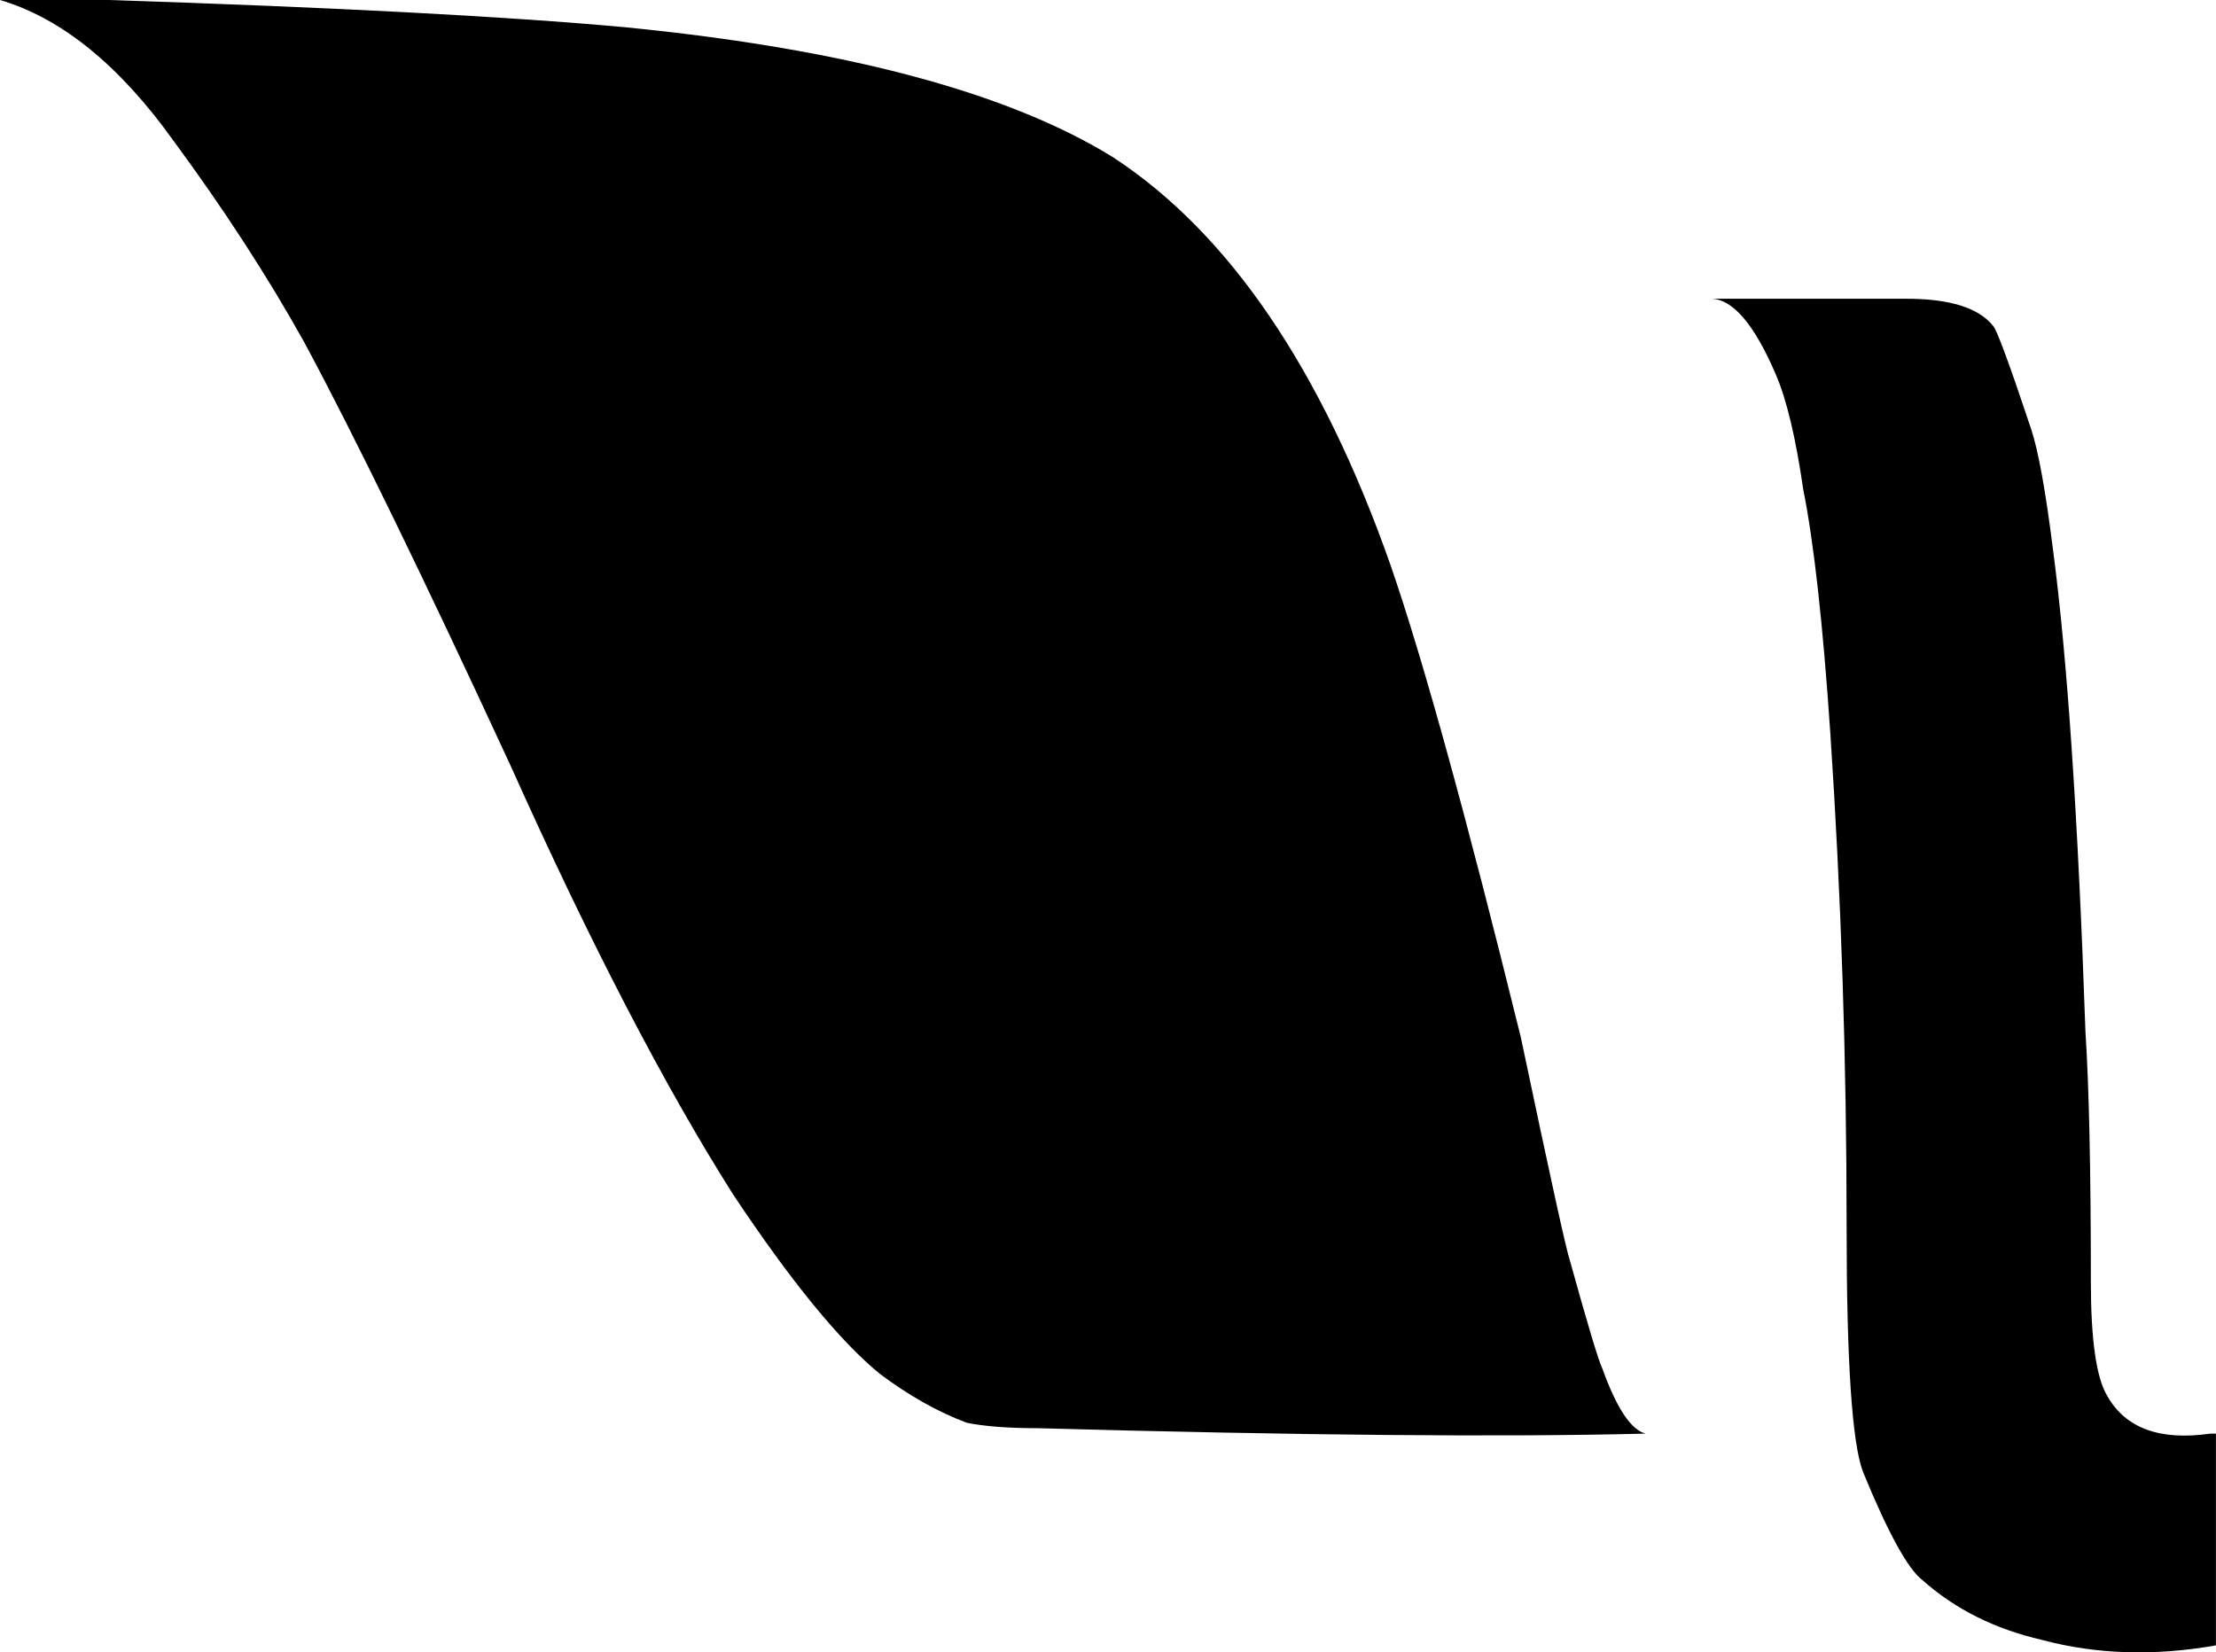
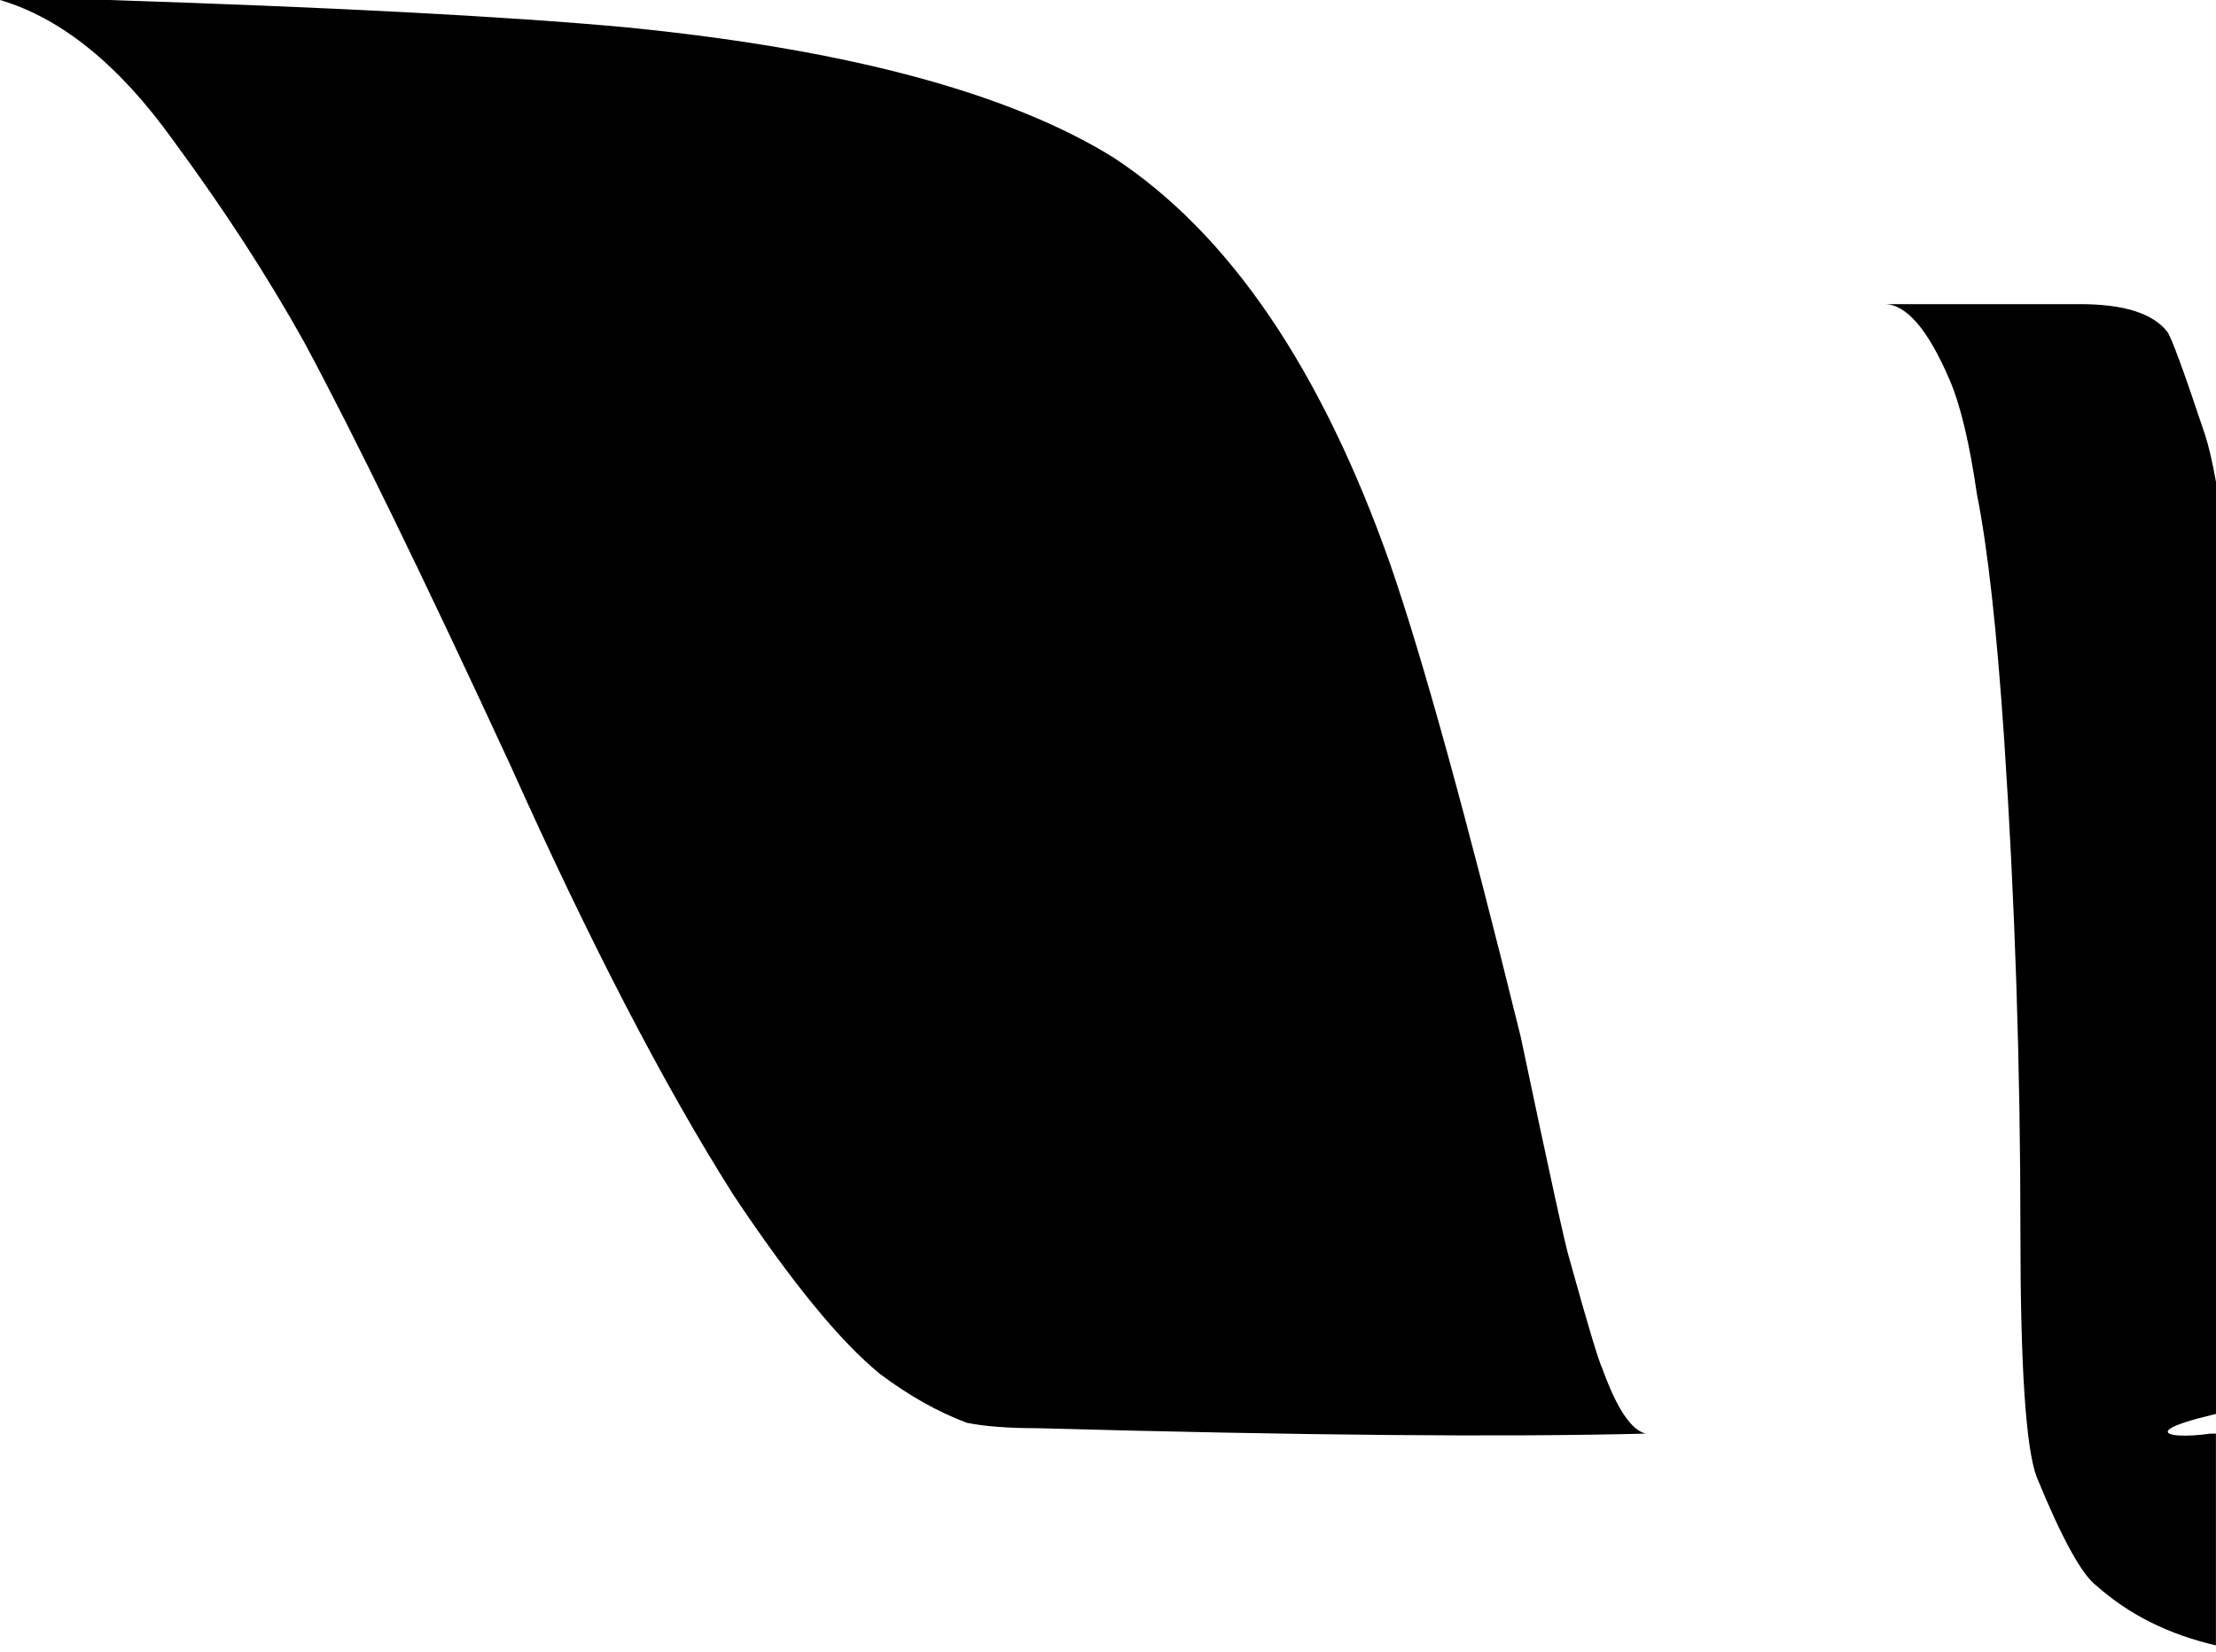
<svg xmlns="http://www.w3.org/2000/svg" version="1.1" x="0px" y="0px" viewBox="0 0 28.688 21.395" style="enable-background:new 0 0 28.688 21.395;" xml:space="preserve">
  <g id="Layer_84">
-     <path d="M21.305,18.562c-1.828,0.047-4.454,0.024-7.875-0.07c-0.376,0-0.68-0.023-0.914-0.07c-0.376-0.141-0.75-0.352-1.125-0.633   c-0.517-0.422-1.149-1.195-1.898-2.32c-0.891-1.406-1.853-3.258-2.883-5.555C5.484,7.478,4.593,5.649,3.938,4.43   C3.468,3.586,2.906,2.719,2.25,1.828C1.547,0.844,0.796,0.235,0,0h1.406c2.906,0.095,5.133,0.211,6.68,0.352   c2.858,0.281,4.968,0.844,6.328,1.687c1.5,0.984,2.695,2.742,3.586,5.273c0.422,1.22,0.984,3.259,1.688,6.117   c0.375,1.782,0.585,2.742,0.633,2.883c0.234,0.844,0.375,1.312,0.422,1.406C20.929,18.235,21.117,18.517,21.305,18.562z    M28.617,18.562h0.07v2.742c-0.798,0.141-1.547,0.117-2.25-0.07c-0.61-0.141-1.125-0.397-1.547-0.773   c-0.188-0.141-0.446-0.608-0.773-1.406c-0.141-0.375-0.211-1.43-0.211-3.164c0-2.155-0.07-4.289-0.211-6.398   c-0.095-1.406-0.211-2.461-0.352-3.164c-0.095-0.656-0.211-1.148-0.352-1.477c-0.281-0.656-0.562-0.984-0.844-0.984h0.211h2.32   c0.562,0,0.937,0.117,1.125,0.352c0.046,0.047,0.211,0.492,0.492,1.336c0.093,0.281,0.187,0.798,0.281,1.547   c0.187,1.406,0.327,3.492,0.422,6.258c0.046,0.703,0.07,1.782,0.07,3.234c0,0.75,0.07,1.242,0.211,1.477   C27.515,18.492,27.96,18.657,28.617,18.562z" />
+     <path d="M21.305,18.562c-1.828,0.047-4.454,0.024-7.875-0.07c-0.376,0-0.68-0.023-0.914-0.07c-0.376-0.141-0.75-0.352-1.125-0.633   c-0.517-0.422-1.149-1.195-1.898-2.32c-0.891-1.406-1.853-3.258-2.883-5.555C5.484,7.478,4.593,5.649,3.938,4.43   C3.468,3.586,2.906,2.719,2.25,1.828C1.547,0.844,0.796,0.235,0,0h1.406c2.906,0.095,5.133,0.211,6.68,0.352   c2.858,0.281,4.968,0.844,6.328,1.687c1.5,0.984,2.695,2.742,3.586,5.273c0.422,1.22,0.984,3.259,1.688,6.117   c0.375,1.782,0.585,2.742,0.633,2.883c0.234,0.844,0.375,1.312,0.422,1.406C20.929,18.235,21.117,18.517,21.305,18.562z    M28.617,18.562h0.07v2.742c-0.61-0.141-1.125-0.397-1.547-0.773   c-0.188-0.141-0.446-0.608-0.773-1.406c-0.141-0.375-0.211-1.43-0.211-3.164c0-2.155-0.07-4.289-0.211-6.398   c-0.095-1.406-0.211-2.461-0.352-3.164c-0.095-0.656-0.211-1.148-0.352-1.477c-0.281-0.656-0.562-0.984-0.844-0.984h0.211h2.32   c0.562,0,0.937,0.117,1.125,0.352c0.046,0.047,0.211,0.492,0.492,1.336c0.093,0.281,0.187,0.798,0.281,1.547   c0.187,1.406,0.327,3.492,0.422,6.258c0.046,0.703,0.07,1.782,0.07,3.234c0,0.75,0.07,1.242,0.211,1.477   C27.515,18.492,27.96,18.657,28.617,18.562z" />
  </g>
  <g id="Layer_1">
</g>
</svg>